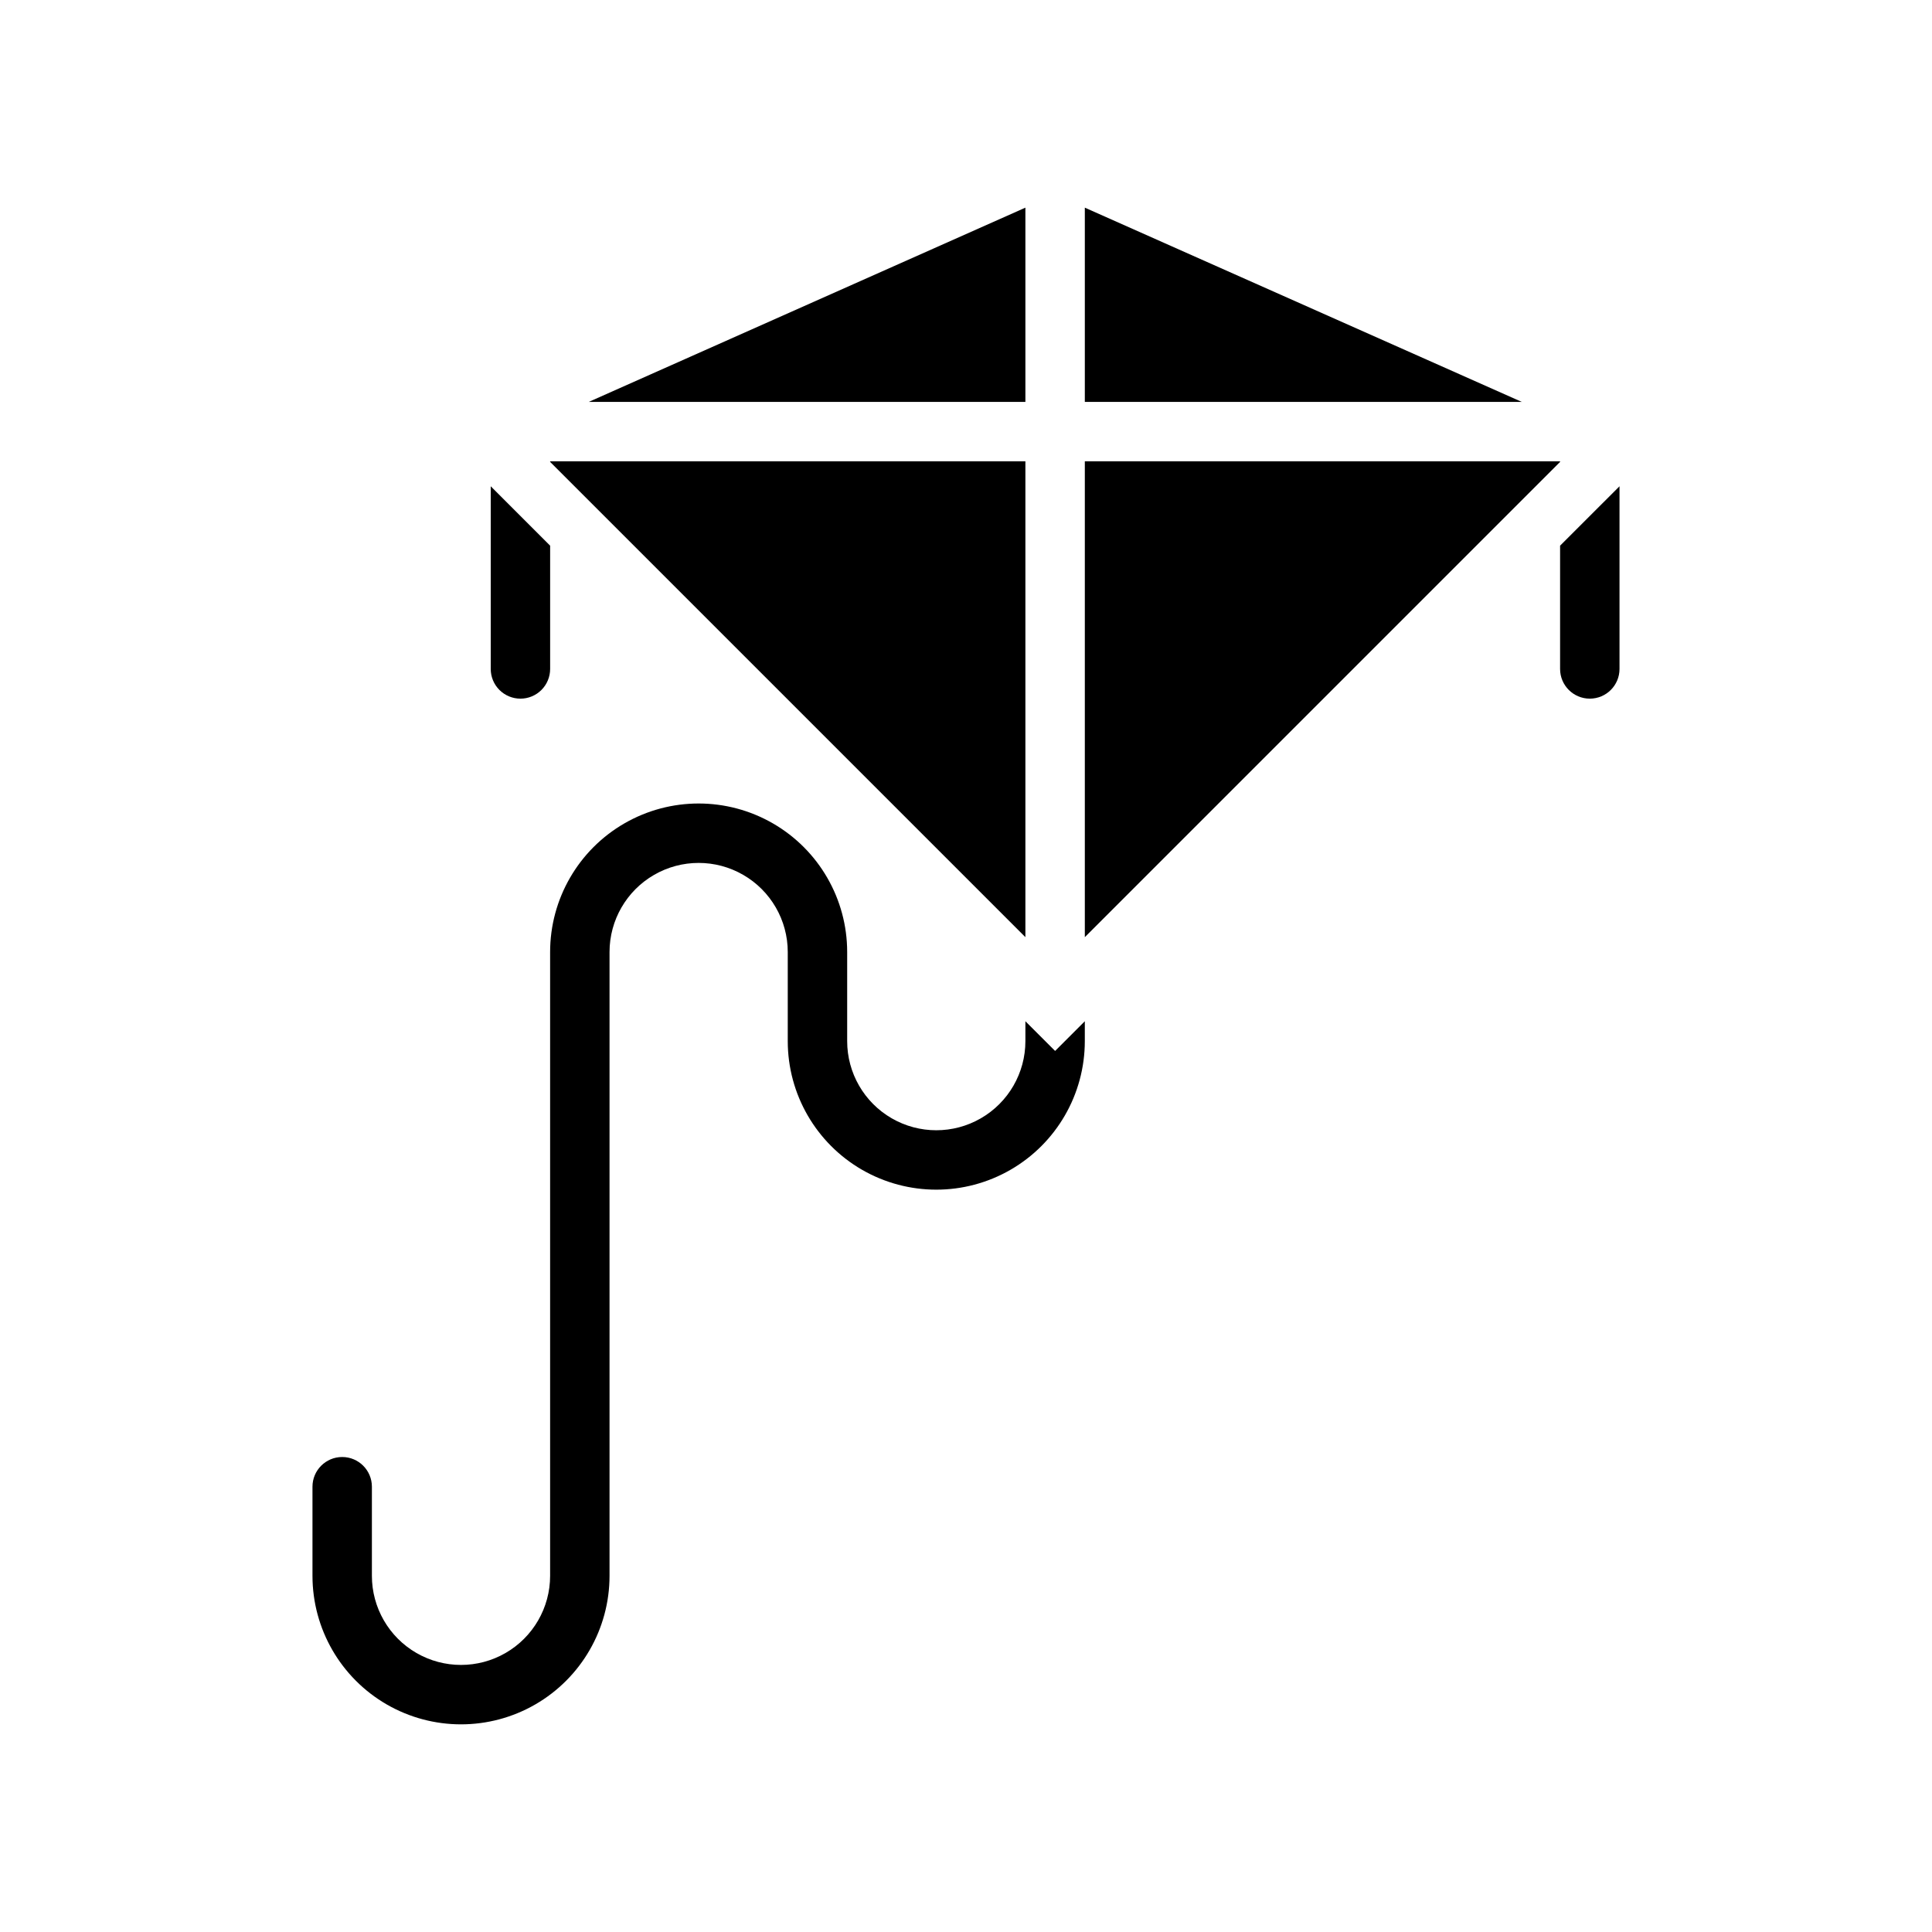
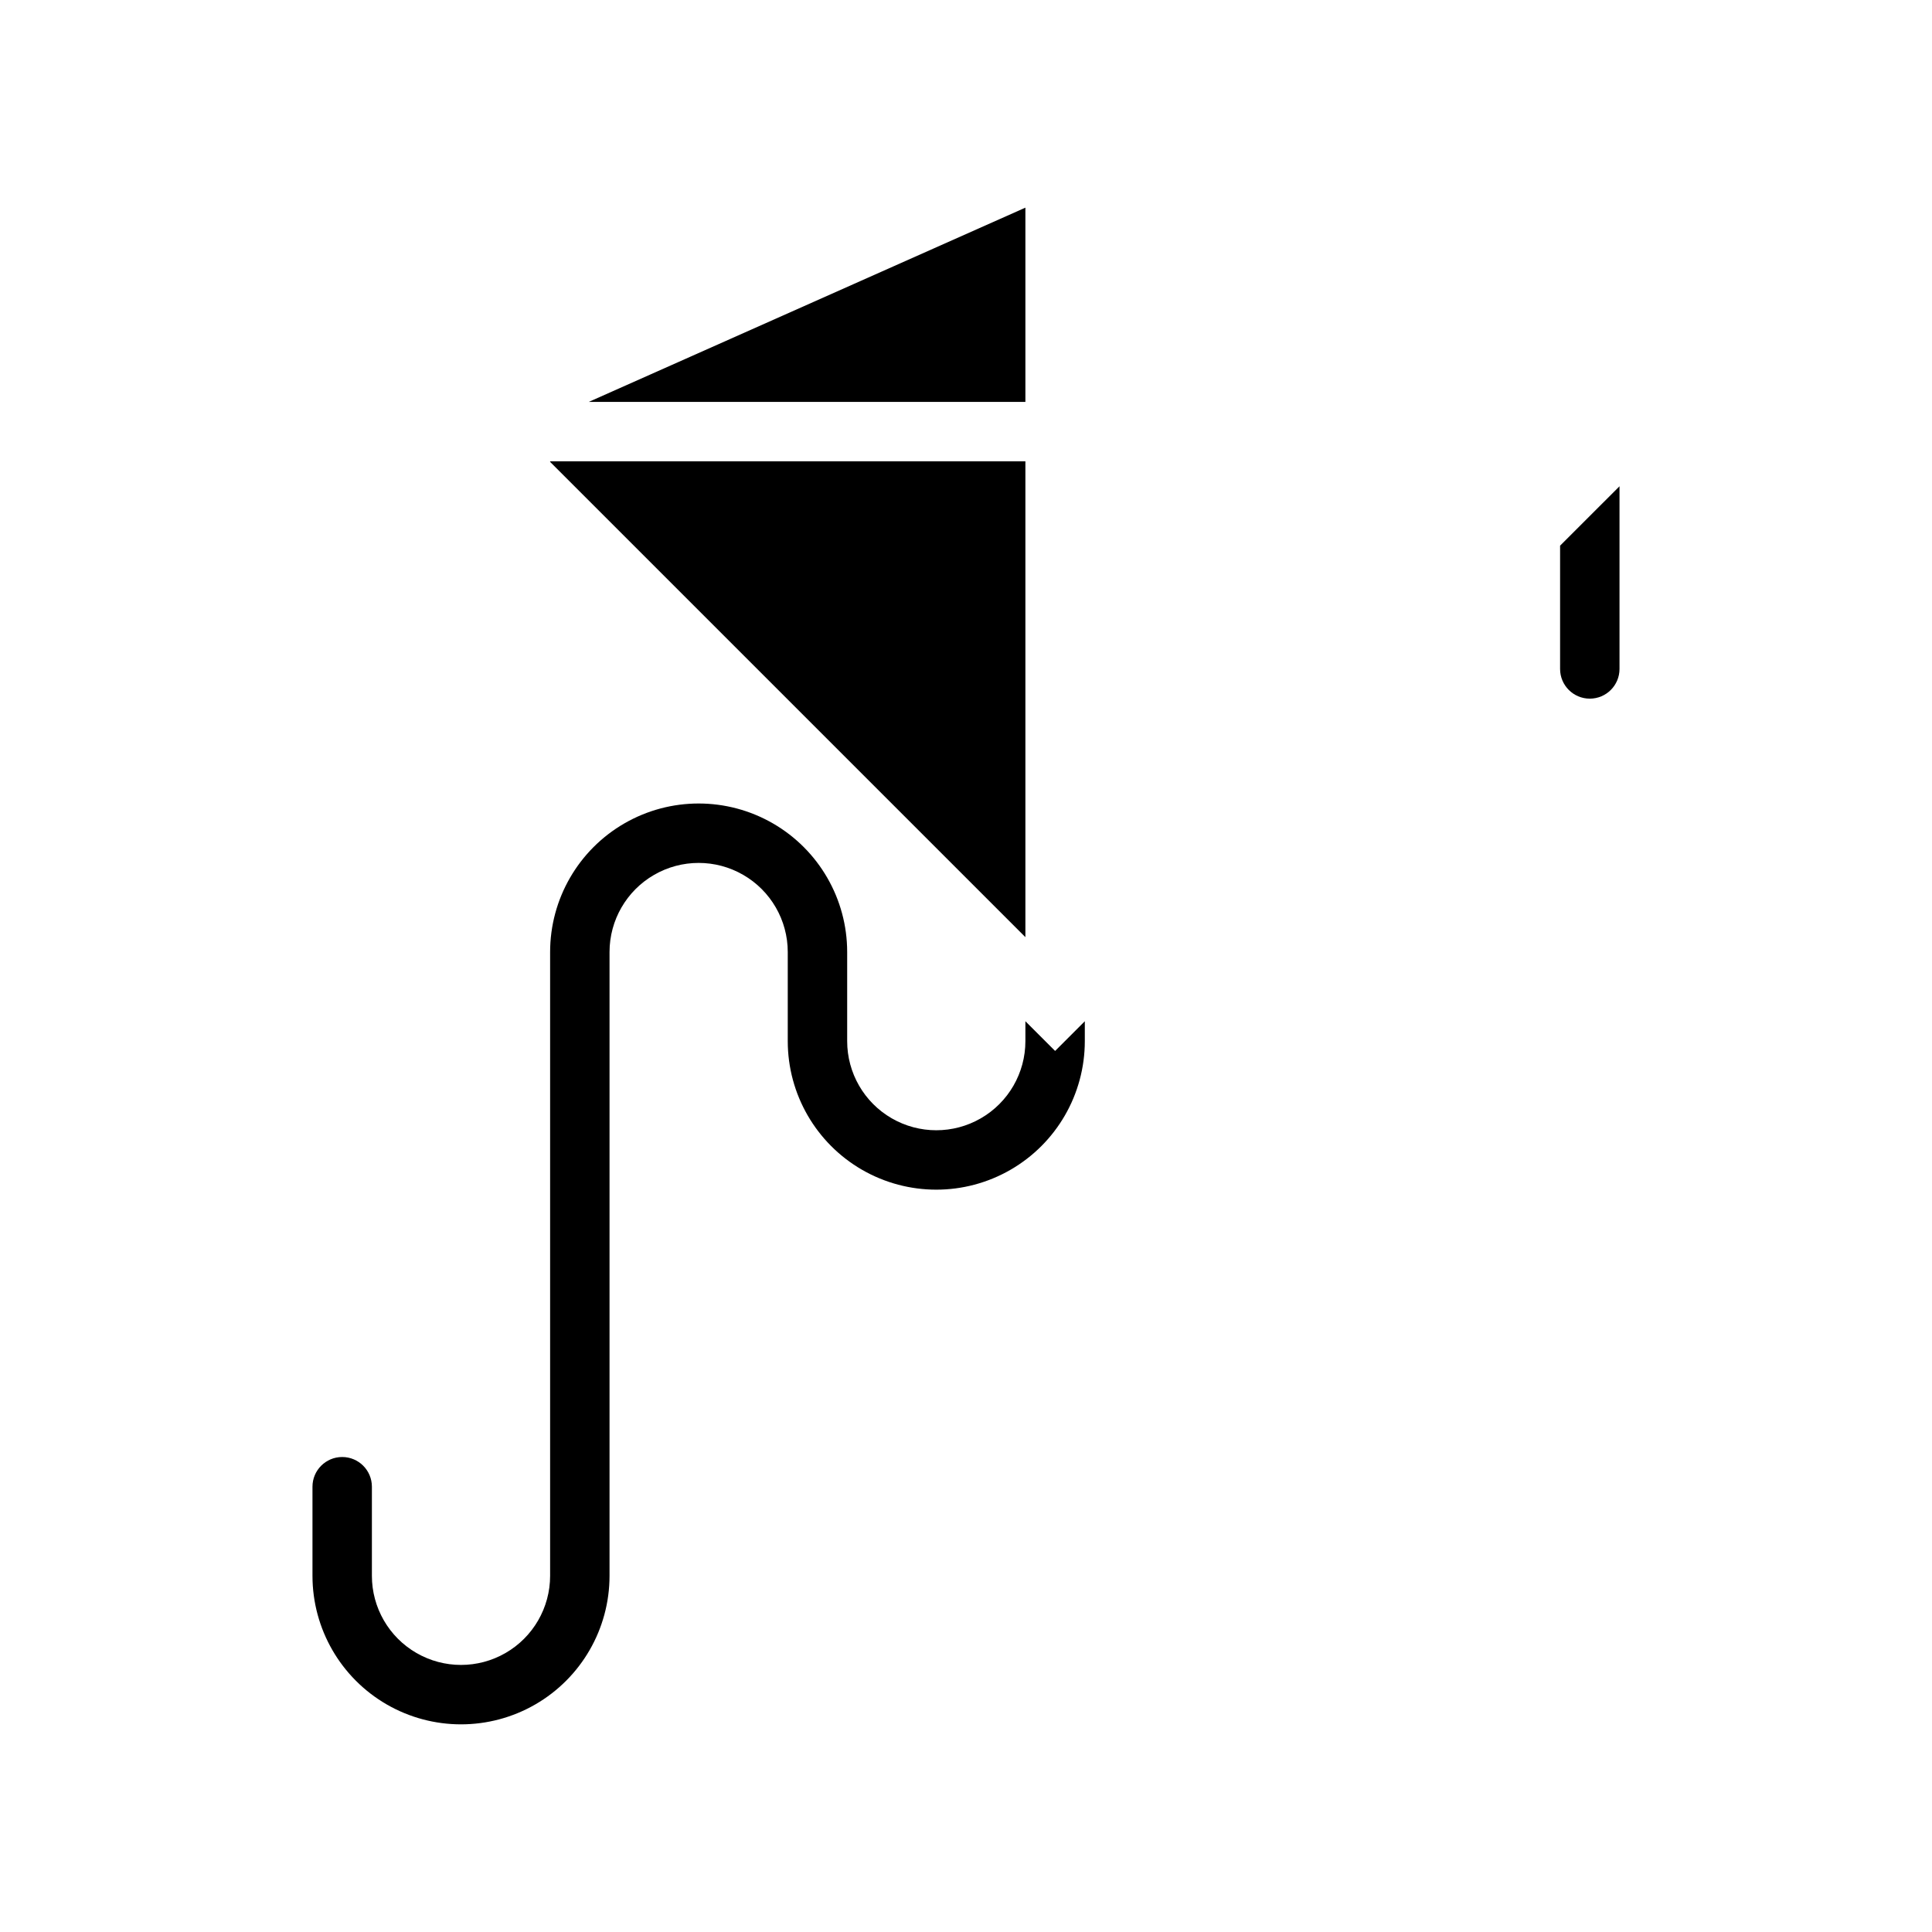
<svg xmlns="http://www.w3.org/2000/svg" fill="#000000" width="800px" height="800px" version="1.1" viewBox="144 144 512 512">
  <g>
    <path d="m415.74 199.03-115.72 51.48h115.72z" />
-     <path d="m431.49 199.03v51.48h115.8z" />
    <path d="m415.74 266.25h-125.95v0.156l125.95 125.95z" />
-     <path d="m557.44 266.25h-125.95v126.11l125.95-125.95z" />
-     <path d="m281.92 329.15c2.09 0 4.09-0.828 5.566-2.305s2.305-3.477 2.305-5.566v-32.668l-15.742-15.742v48.41c0 2.09 0.828 4.09 2.305 5.566 1.477 1.477 3.481 2.305 5.566 2.305z" />
    <path d="m557.44 288.61v32.668c0 4.348 3.527 7.871 7.875 7.871s7.871-3.523 7.871-7.871v-48.41z" />
    <path d="m415.74 414.64v5.273c0 8.438-4.5 16.234-11.809 20.453-7.305 4.219-16.309 4.219-23.613 0-7.309-4.219-11.809-12.016-11.809-20.453v-23.617c0-14.059-7.504-27.055-19.68-34.086-12.18-7.031-27.184-7.031-39.363 0-12.176 7.031-19.68 20.027-19.68 34.086v165.31c0 8.438-4.5 16.234-11.809 20.453-7.305 4.219-16.309 4.219-23.613 0-7.309-4.219-11.809-12.016-11.809-20.453v-23.617 0.004c0-4.348-3.523-7.871-7.871-7.871s-7.875 3.523-7.875 7.871v23.617-0.004c0 14.062 7.504 27.059 19.68 34.09 12.18 7.031 27.184 7.031 39.363 0 12.176-7.031 19.68-20.027 19.68-34.09v-165.31c0-8.434 4.5-16.23 11.809-20.449 7.305-4.219 16.309-4.219 23.613 0 7.309 4.219 11.809 12.016 11.809 20.449v23.617c0 14.062 7.504 27.055 19.68 34.086 12.18 7.031 27.184 7.031 39.359 0 12.18-7.031 19.684-20.023 19.684-34.086v-5.273l-7.871 7.871z" />
  </g>
</svg>